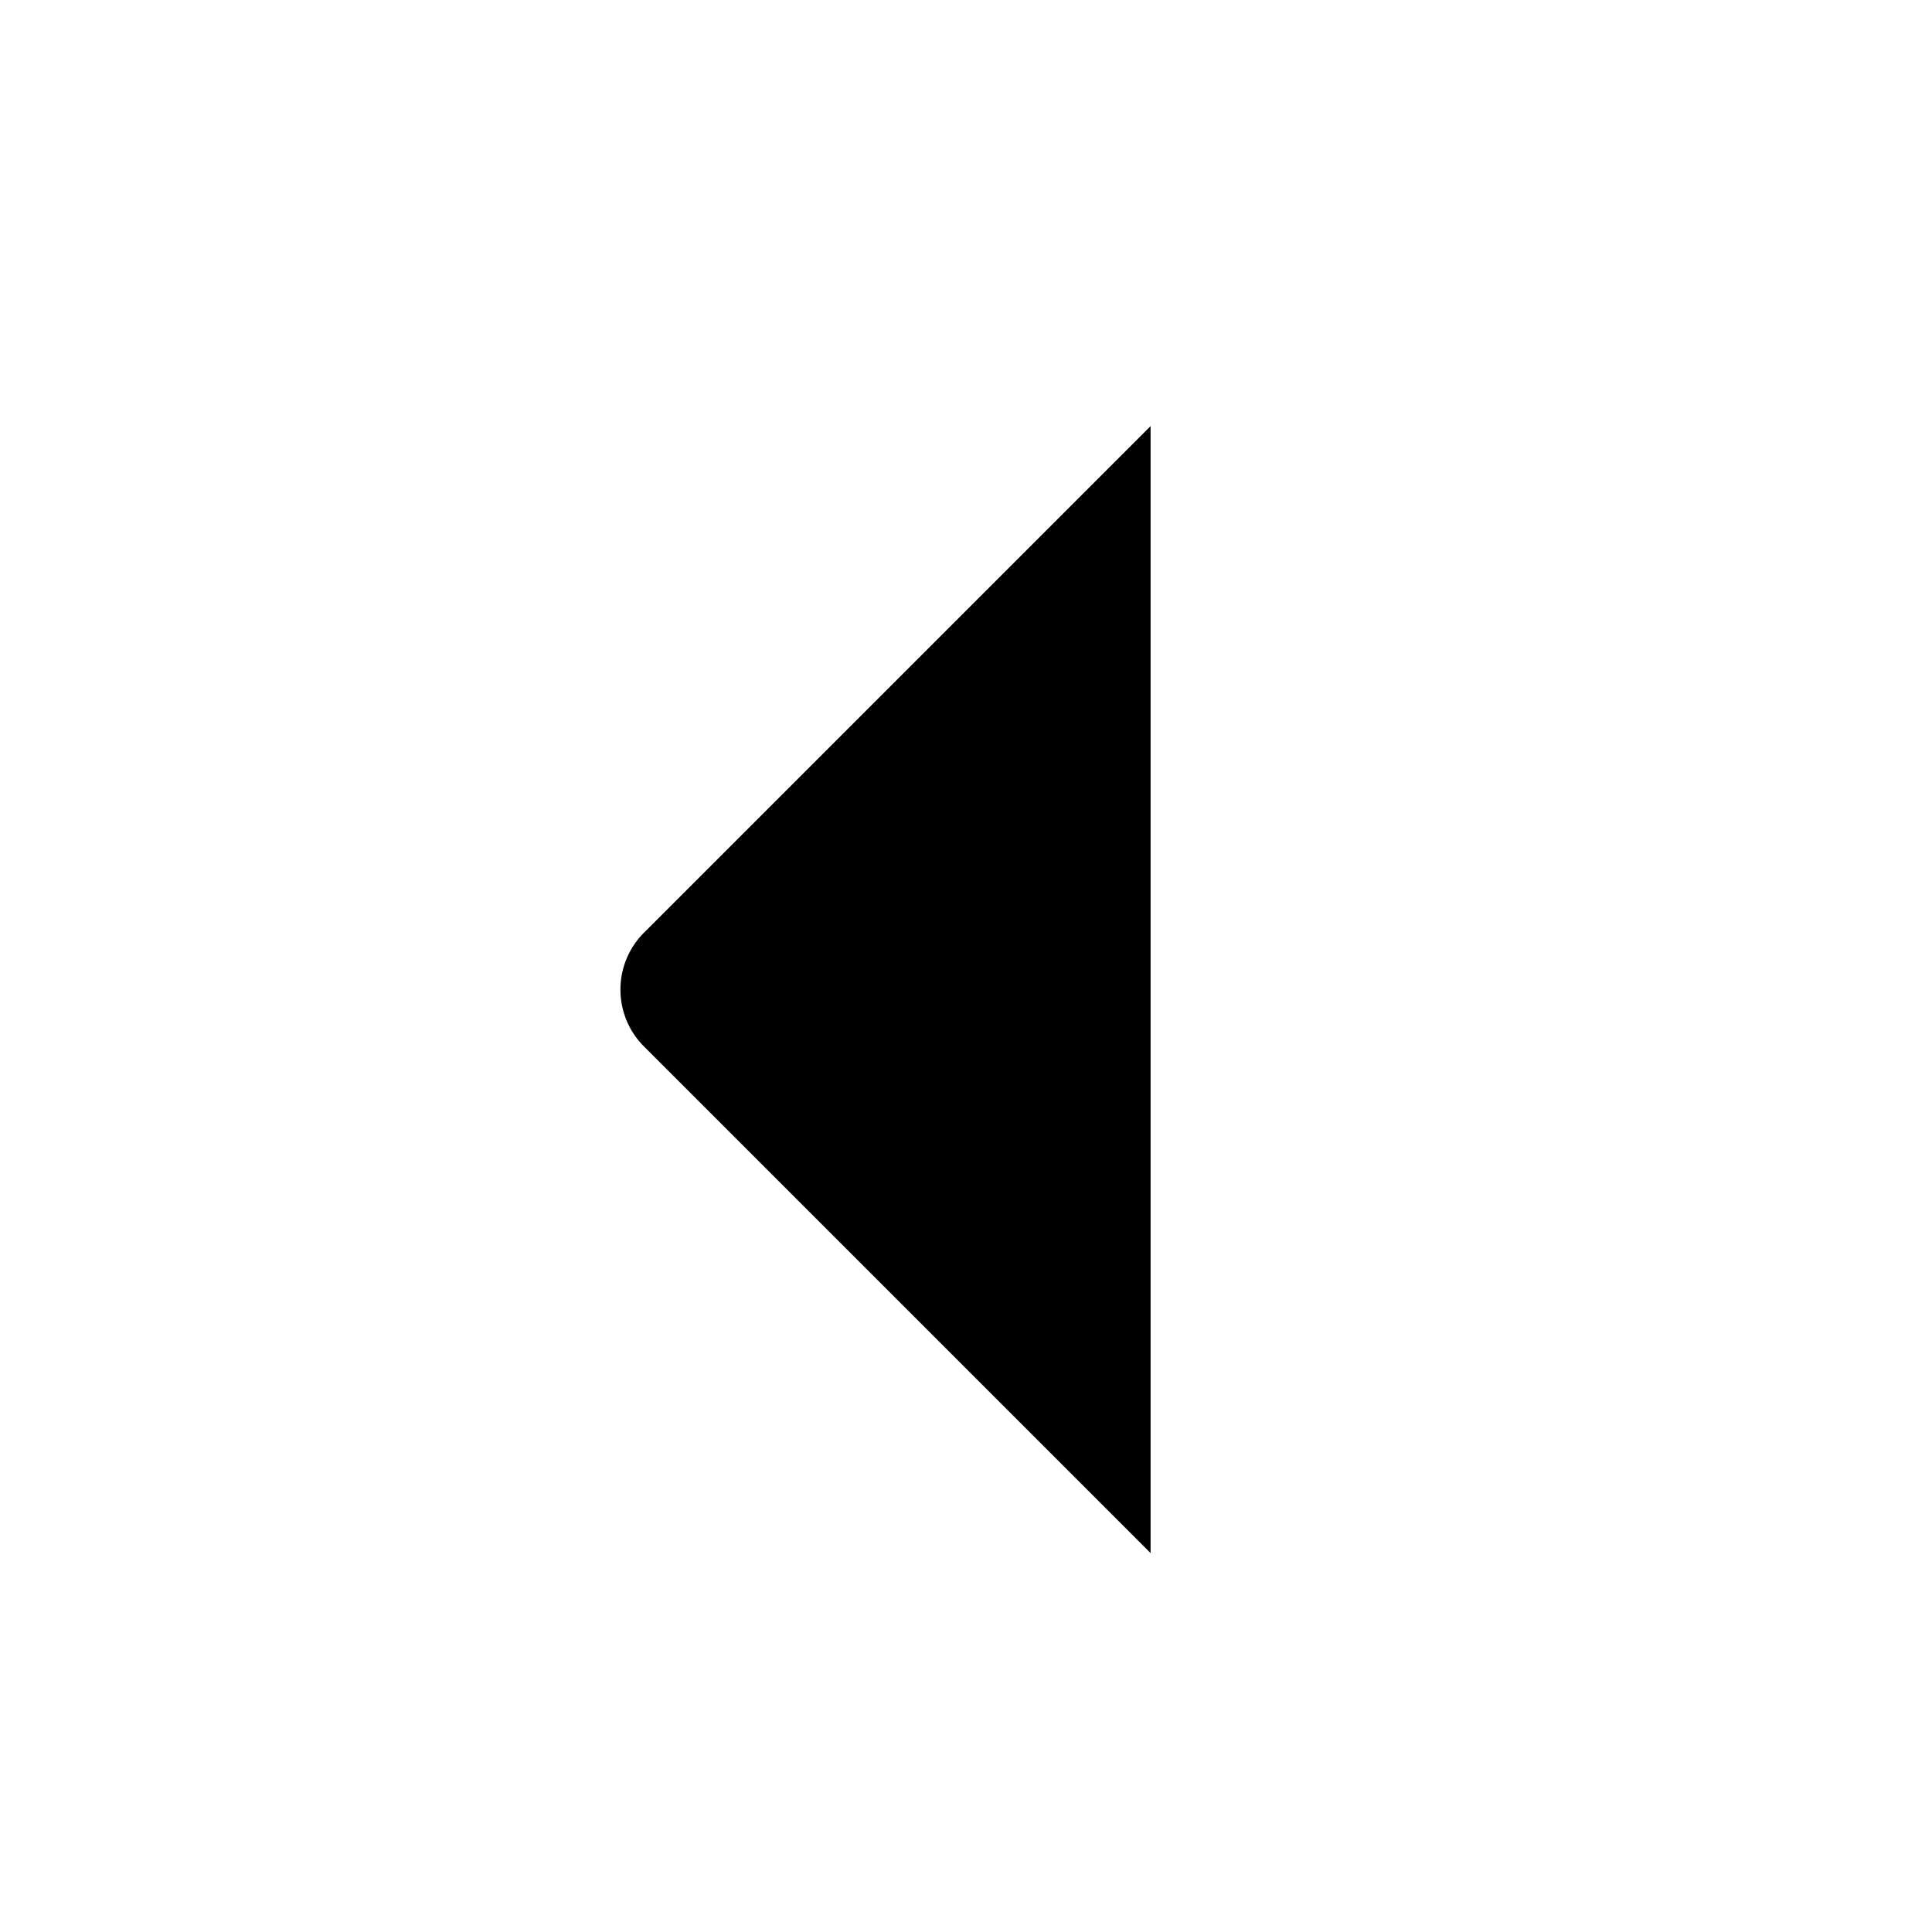
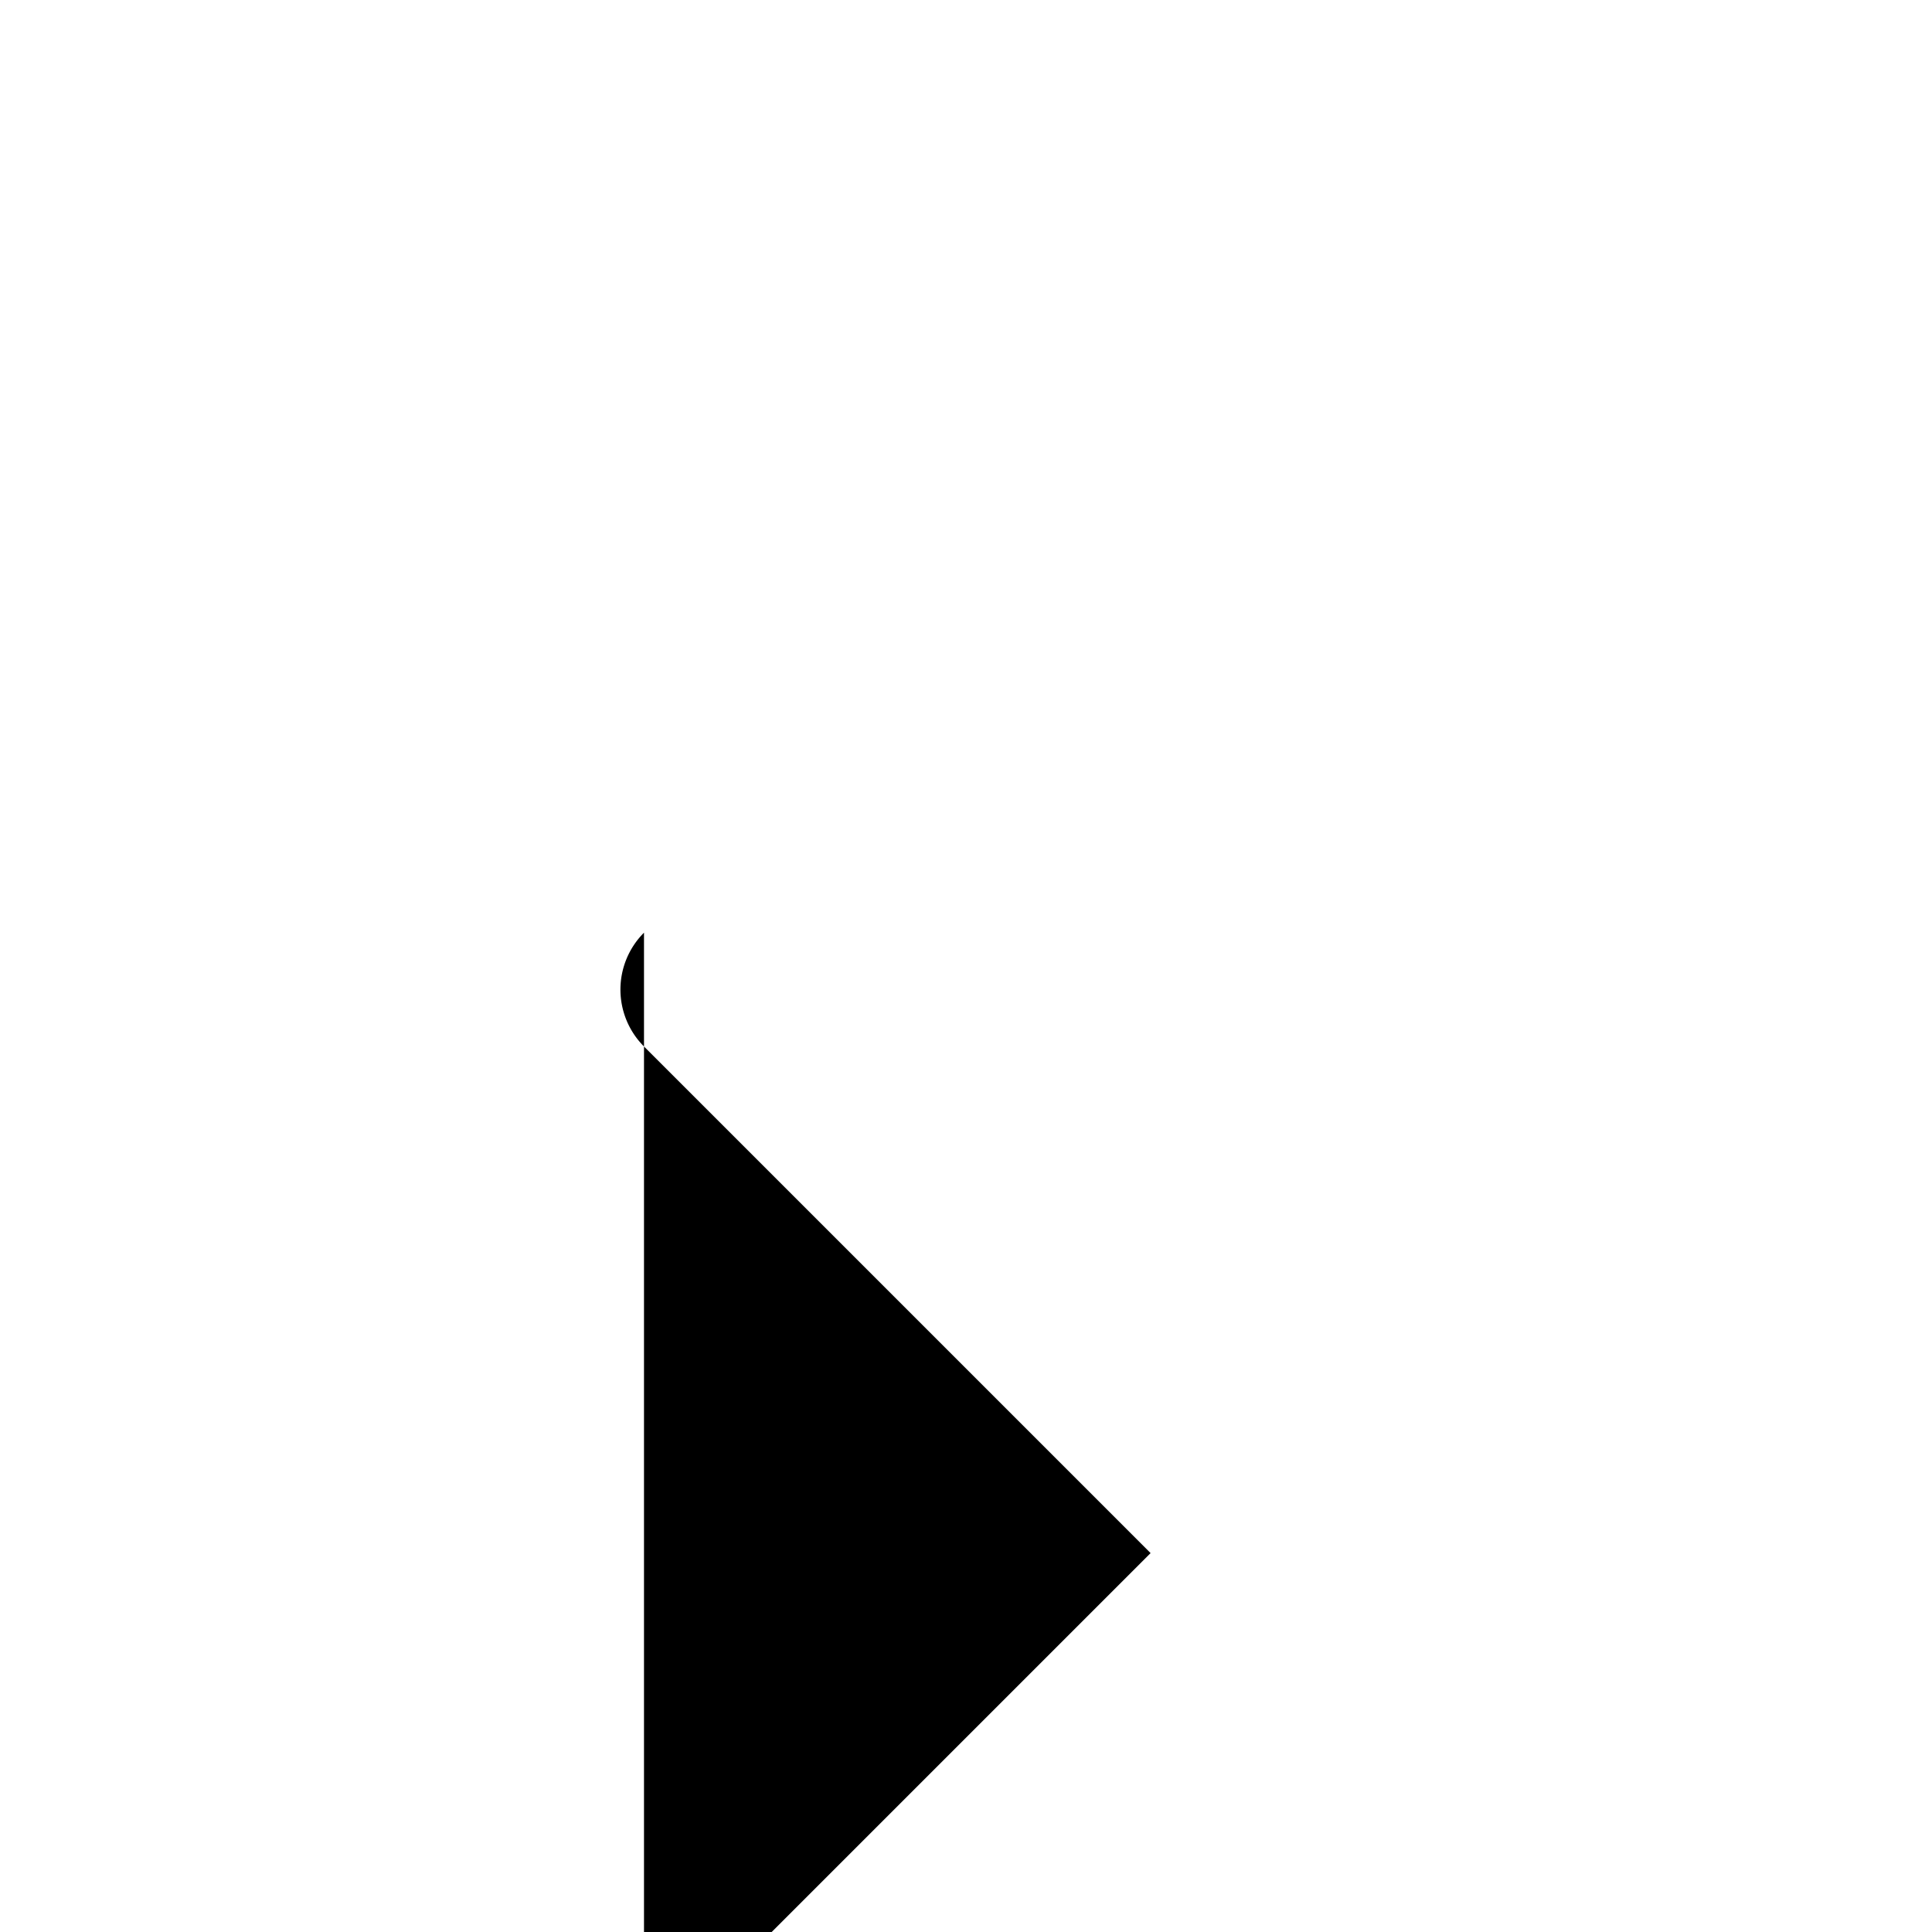
<svg xmlns="http://www.w3.org/2000/svg" id="Isolation_Mode" data-name="Isolation Mode" viewBox="0 0 24 24" width="512" height="512">
-   <path d="M14.293,19.293,8,13a1,1,0,0,1,0-1.414l6.293-6.293v14" />
+   <path d="M14.293,19.293,8,13a1,1,0,0,1,0-1.414v14" />
</svg>